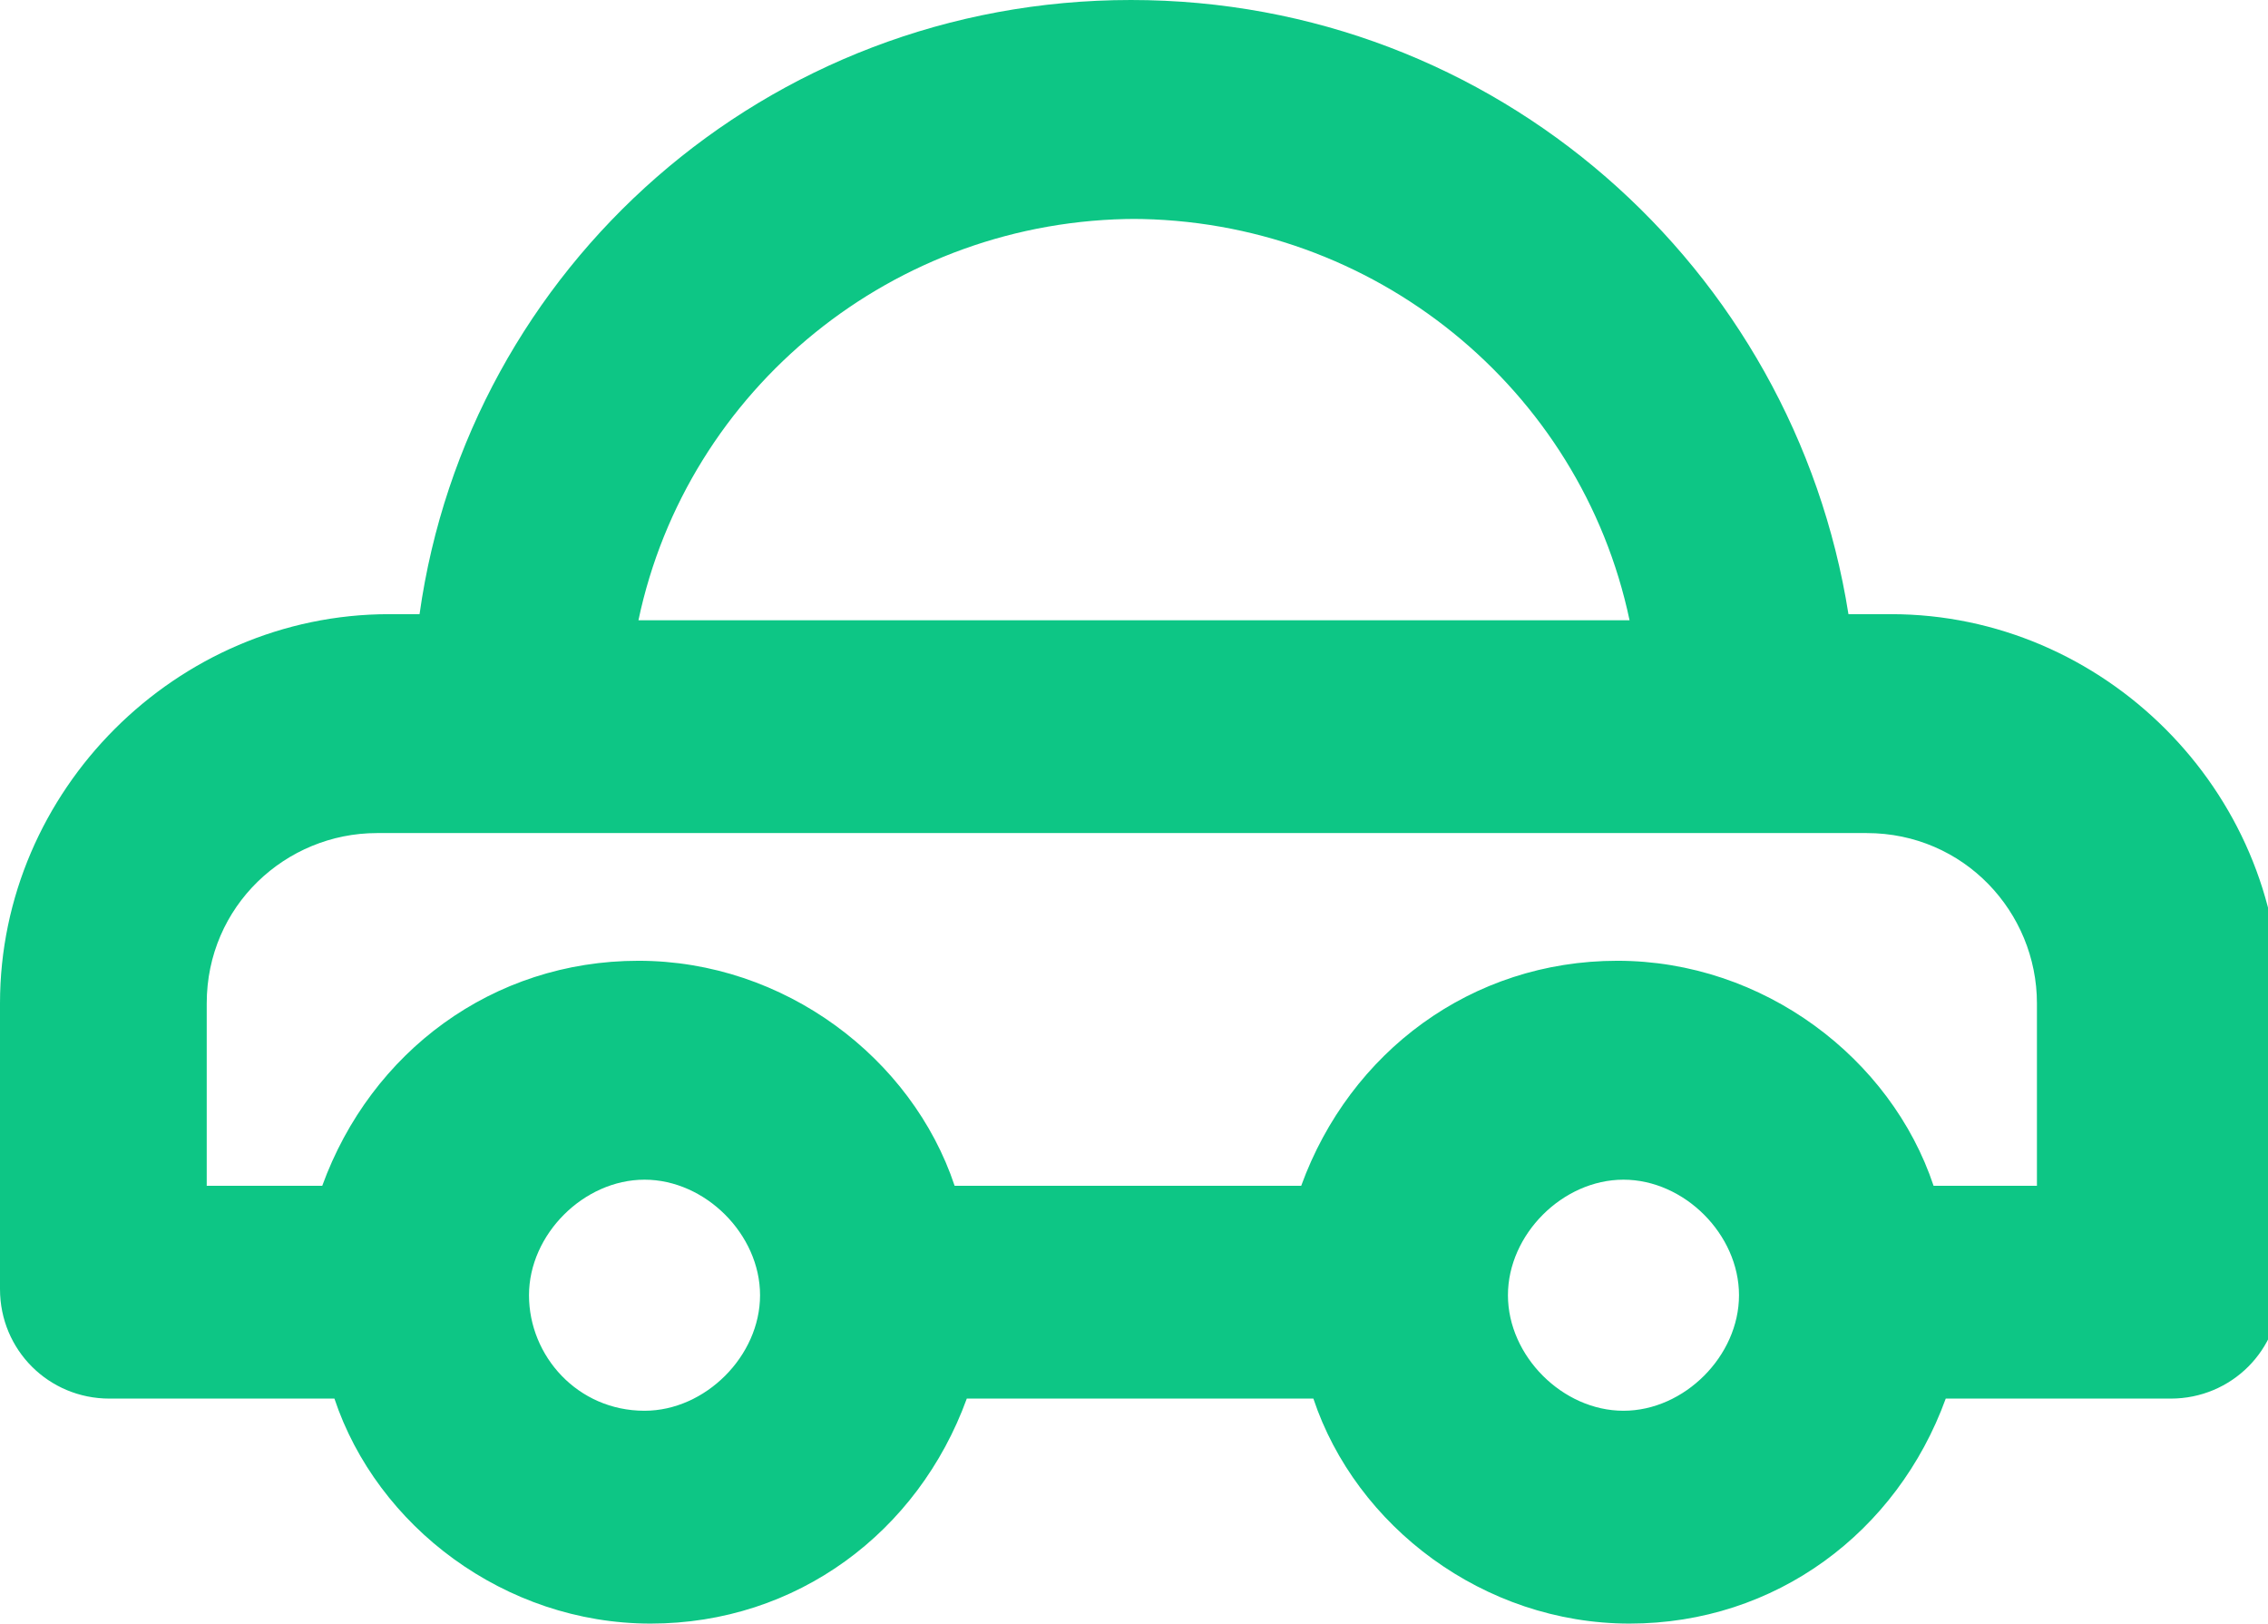
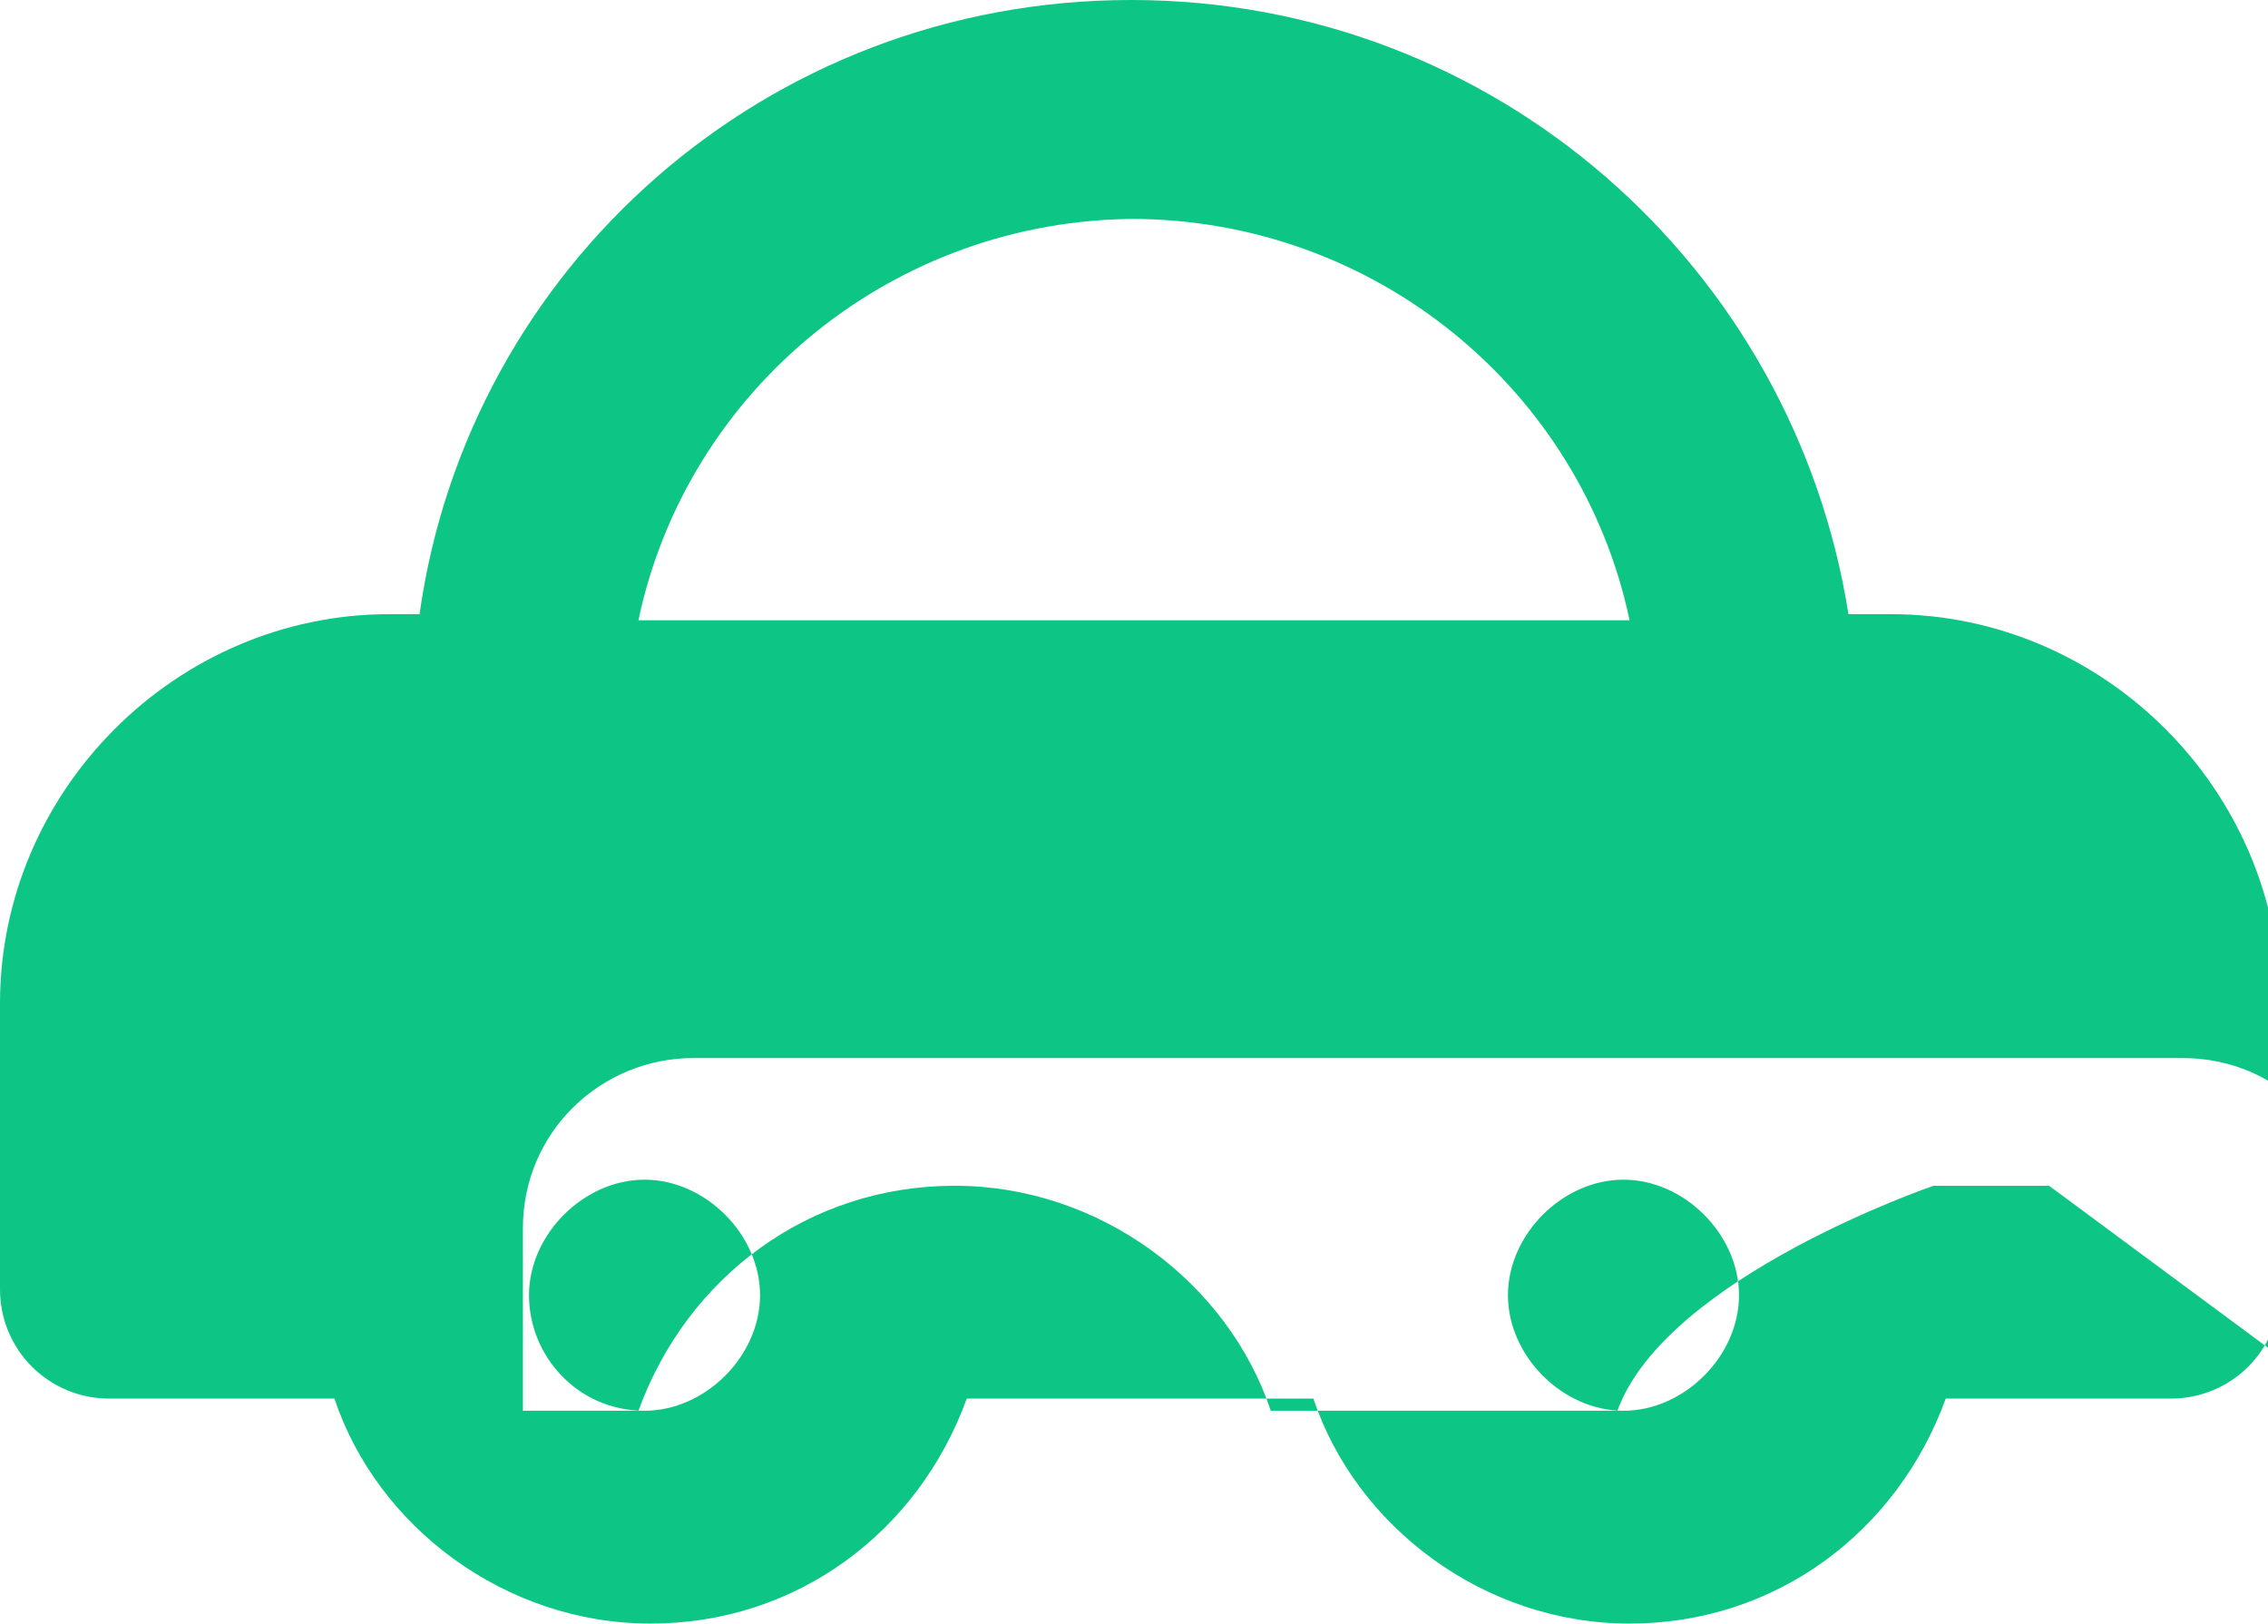
<svg xmlns="http://www.w3.org/2000/svg" id="Layer_1" viewBox="0 0 37.3 26.7">
  <defs>
    <style>      .st0 {        fill: #0dc685;      }    </style>
  </defs>
-   <path class="st0" d="M33.7,19.5h-1.9c-.7-2.1-2.8-3.7-5.2-3.7s-4.4,1.5-5.2,3.7h-5.7c-.7-2.1-2.8-3.7-5.2-3.7s-4.4,1.5-5.2,3.7h-1.9v-3c0-1.6,1.3-2.8,2.8-2.8h24.5c1.6,0,2.8,1.3,2.8,2.8v3ZM26.7,23.2c-1,0-1.9-.9-1.9-1.9s.9-1.9,1.9-1.9,1.9.9,1.9,1.9-.9,1.9-1.9,1.9M10.6,23.2c-1.1,0-1.9-.9-1.9-1.9s.9-1.9,1.9-1.9,1.9.9,1.9,1.9-.9,1.9-1.9,1.9M18.6,3.6c4,0,7.4,2.8,8.2,6.6H10.5c.8-3.8,4.2-6.6,8.2-6.6M30.9,10.1h-.5c-.9-5.7-5.8-10.1-11.8-10.1S7.7,4.4,6.9,10.1h-.5c-3.5,0-6.4,2.9-6.4,6.4v4.7c0,1,.8,1.8,1.8,1.8h3.7c.7,2.1,2.8,3.7,5.2,3.7s4.4-1.5,5.2-3.7h5.7c.7,2.1,2.8,3.7,5.2,3.7s4.4-1.5,5.2-3.7h3.7c1,0,1.8-.8,1.8-1.8v-4.7c0-3.5-2.9-6.4-6.4-6.4" />
+   <path class="st0" d="M33.7,19.5h-1.9s-4.4,1.5-5.2,3.7h-5.7c-.7-2.1-2.8-3.7-5.2-3.7s-4.4,1.5-5.2,3.7h-1.9v-3c0-1.6,1.3-2.8,2.8-2.8h24.5c1.6,0,2.8,1.3,2.8,2.8v3ZM26.7,23.2c-1,0-1.9-.9-1.9-1.9s.9-1.9,1.9-1.9,1.9.9,1.9,1.9-.9,1.9-1.9,1.9M10.6,23.2c-1.1,0-1.9-.9-1.9-1.9s.9-1.9,1.9-1.9,1.9.9,1.9,1.9-.9,1.9-1.9,1.9M18.6,3.6c4,0,7.4,2.8,8.2,6.6H10.5c.8-3.8,4.2-6.6,8.2-6.6M30.9,10.1h-.5c-.9-5.7-5.8-10.1-11.8-10.1S7.7,4.4,6.9,10.1h-.5c-3.5,0-6.4,2.9-6.4,6.4v4.7c0,1,.8,1.8,1.8,1.8h3.7c.7,2.1,2.8,3.7,5.2,3.7s4.4-1.5,5.2-3.7h5.7c.7,2.1,2.8,3.7,5.2,3.7s4.4-1.5,5.2-3.7h3.7c1,0,1.8-.8,1.8-1.8v-4.7c0-3.5-2.9-6.4-6.4-6.4" />
</svg>